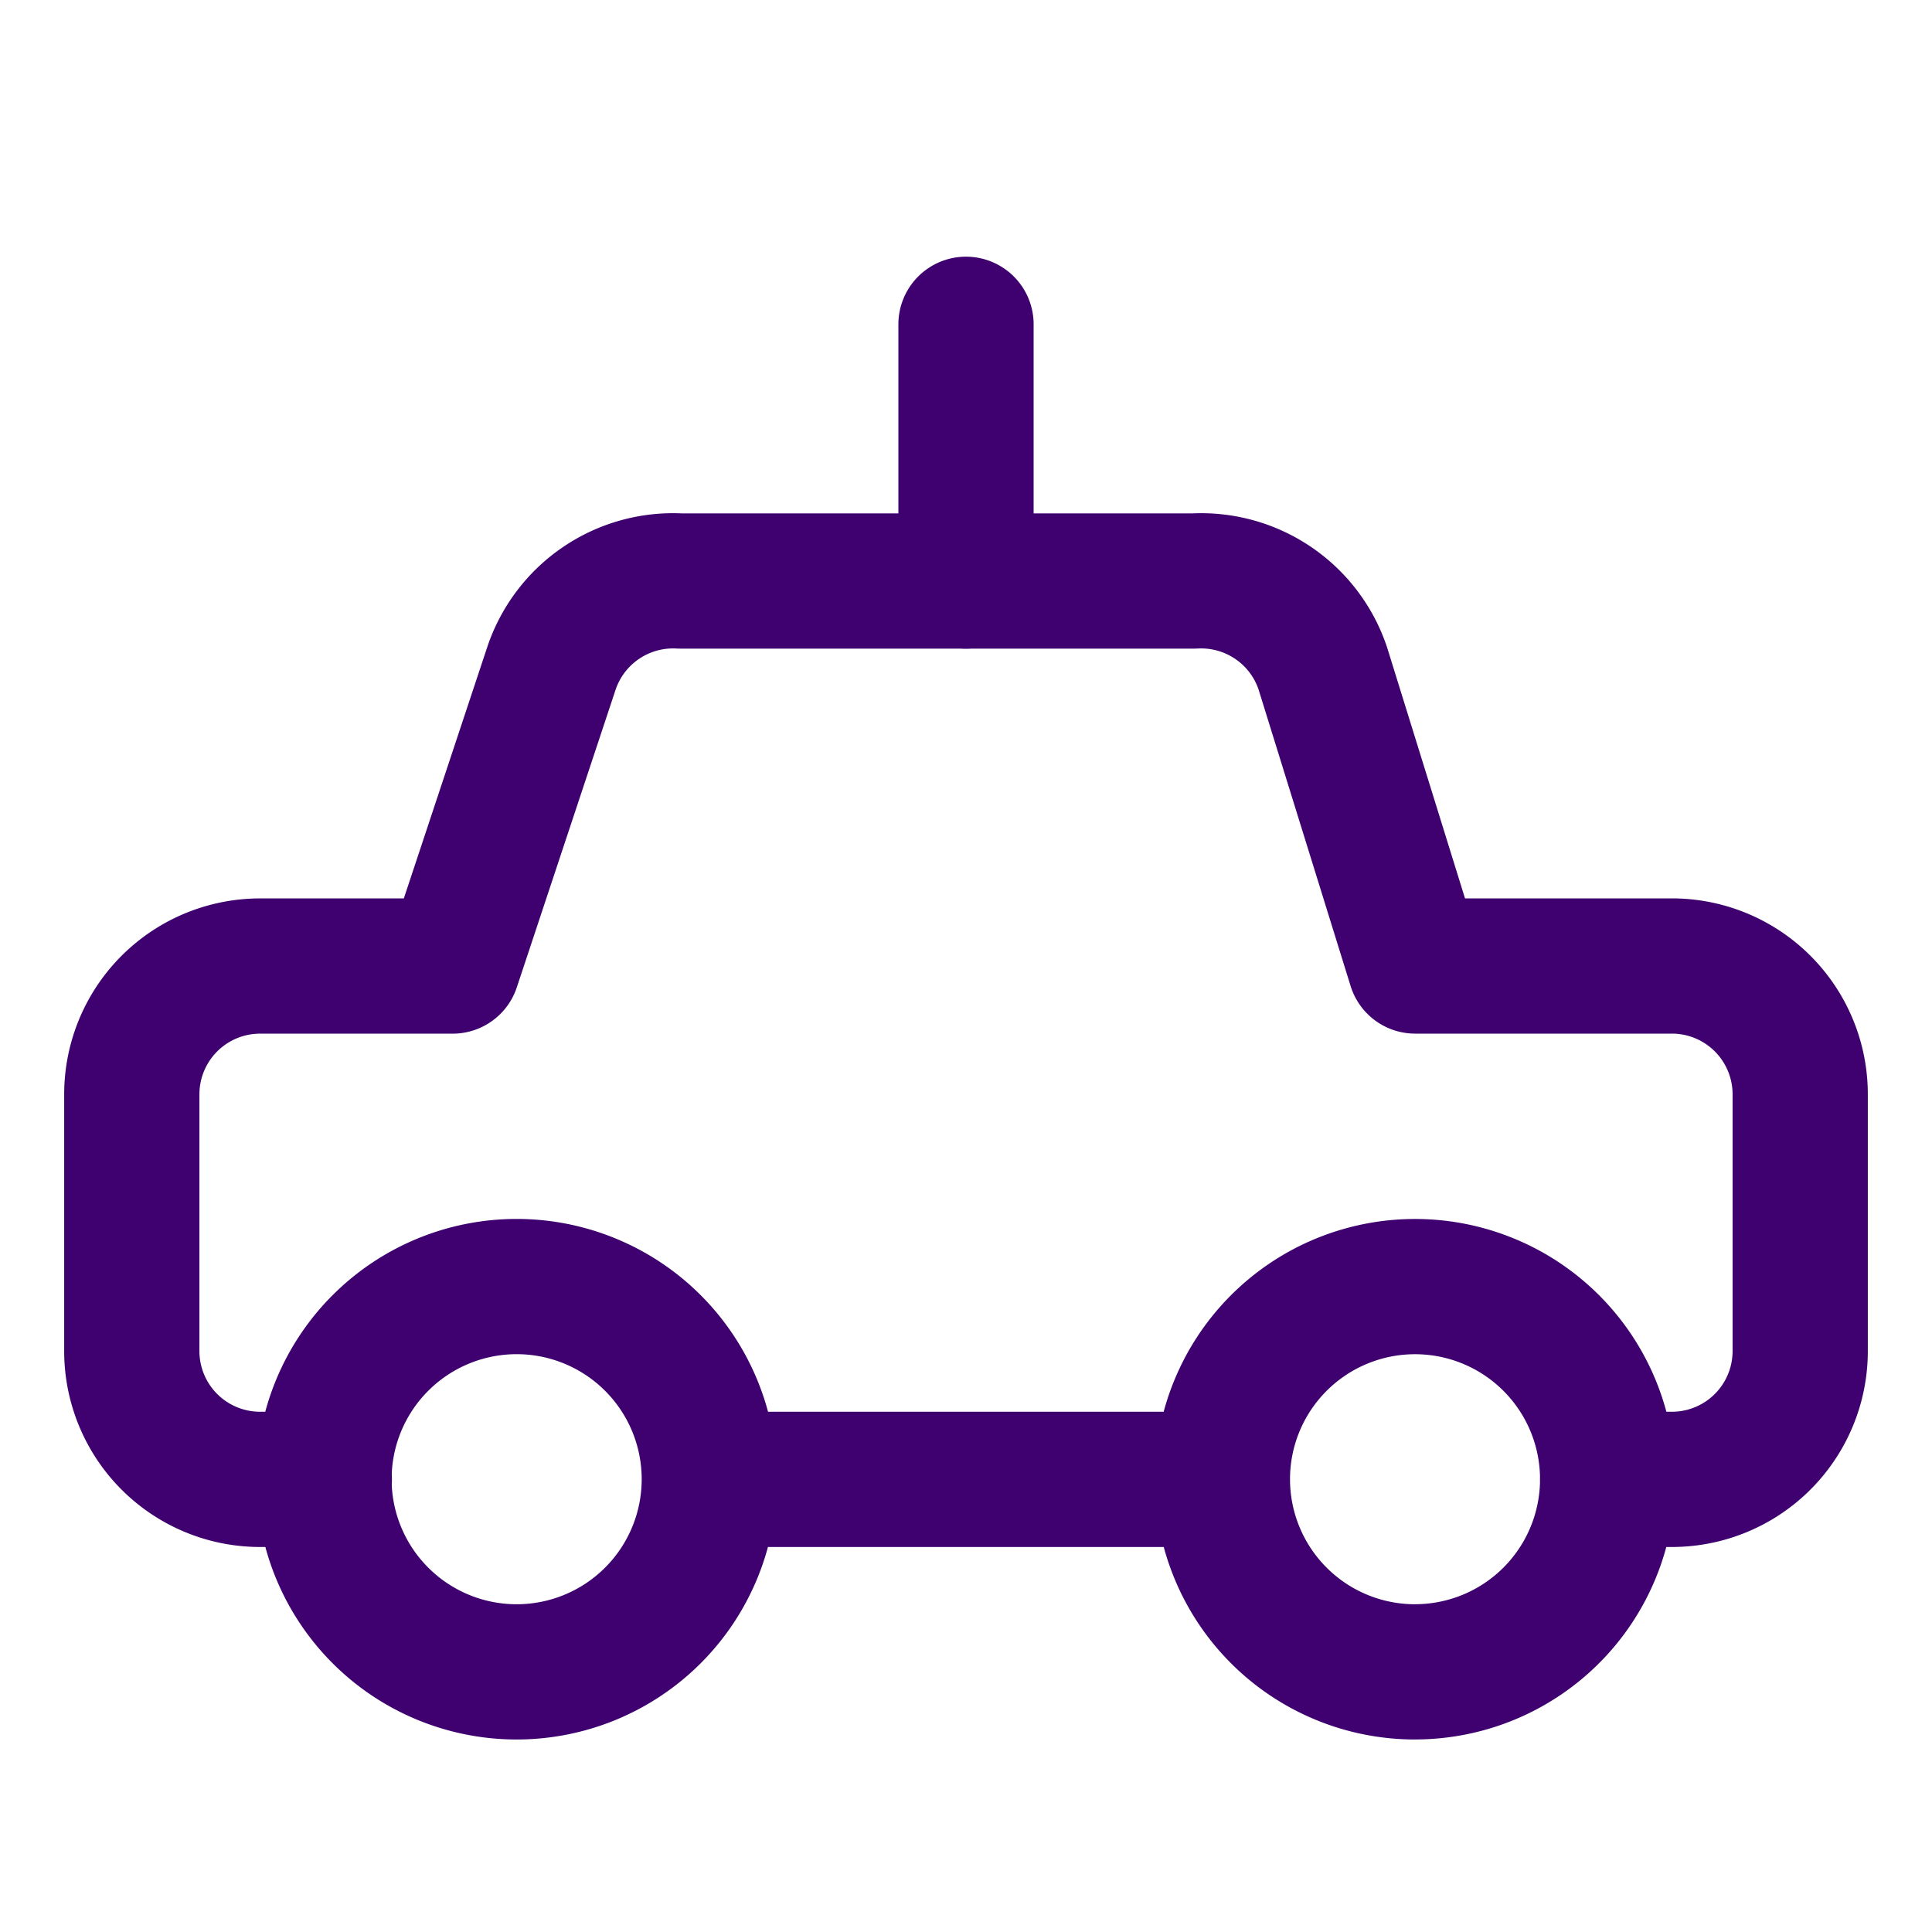
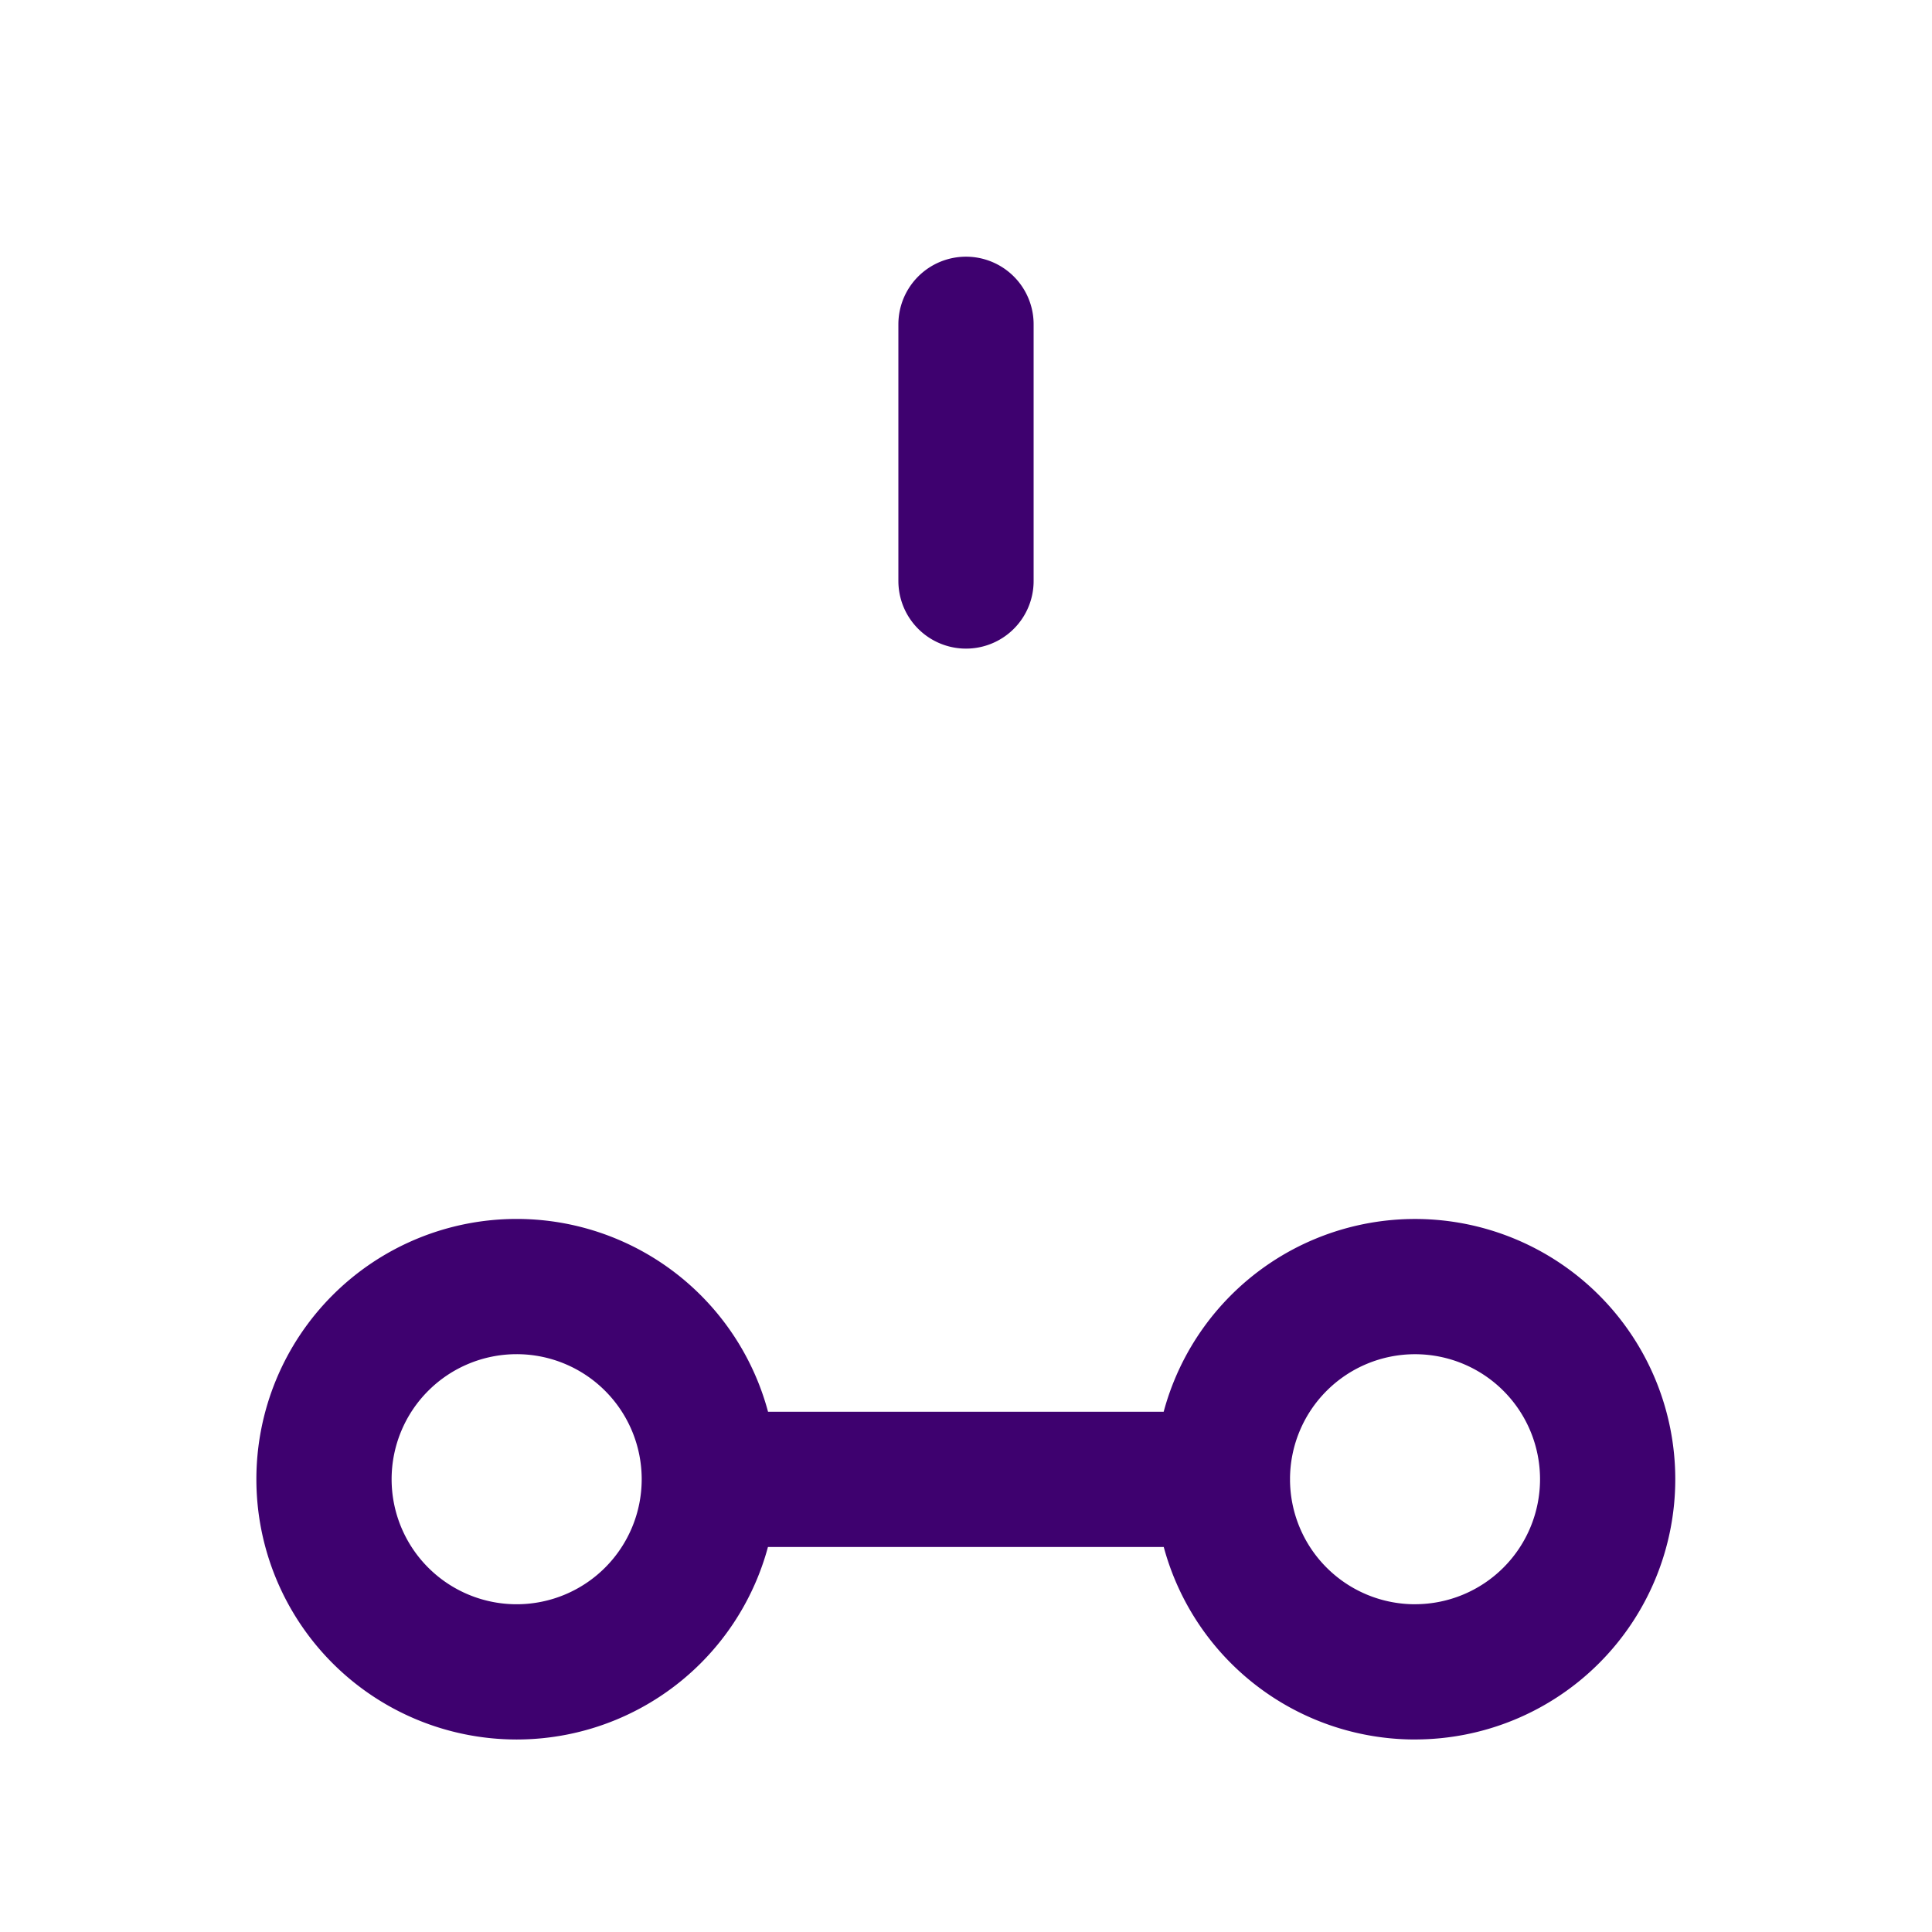
<svg xmlns="http://www.w3.org/2000/svg" fill="none" viewBox="-1.75 -1.75 50 50">
  <desc>Car Taxi 1 Streamline Icon: https://streamlinehq.com</desc>
  <g stroke="#3e016f" stroke-linecap="round" stroke-linejoin="round" stroke-width="3.5">
-     <path d="M6.643 36.536h-1.66a3.32 3.32 0 0 1-3.322-3.322v-6.643a3.32 3.32 0 0 1 3.321-3.32h4.982l2.558-7.707a3.32 3.32 0 0 1 3.321-2.258h13.32a3.32 3.32 0 0 1 3.32 2.258l2.392 7.706h6.643a3.32 3.32 0 0 1 3.321 3.321v6.643a3.32 3.32 0 0 1-3.321 3.322h-1.66" />
    <path d="M34.871 41.518a4.985 4.985 0 1 1 0-9.971 4.985 4.985 0 0 1 0 9.97m-23.25.001a4.986 4.986 0 1 1 0-9.972 4.986 4.986 0 0 1 0 9.972m18.265-4.982H16.607m6.643-23.25V6.643" />
  </g>
</svg>